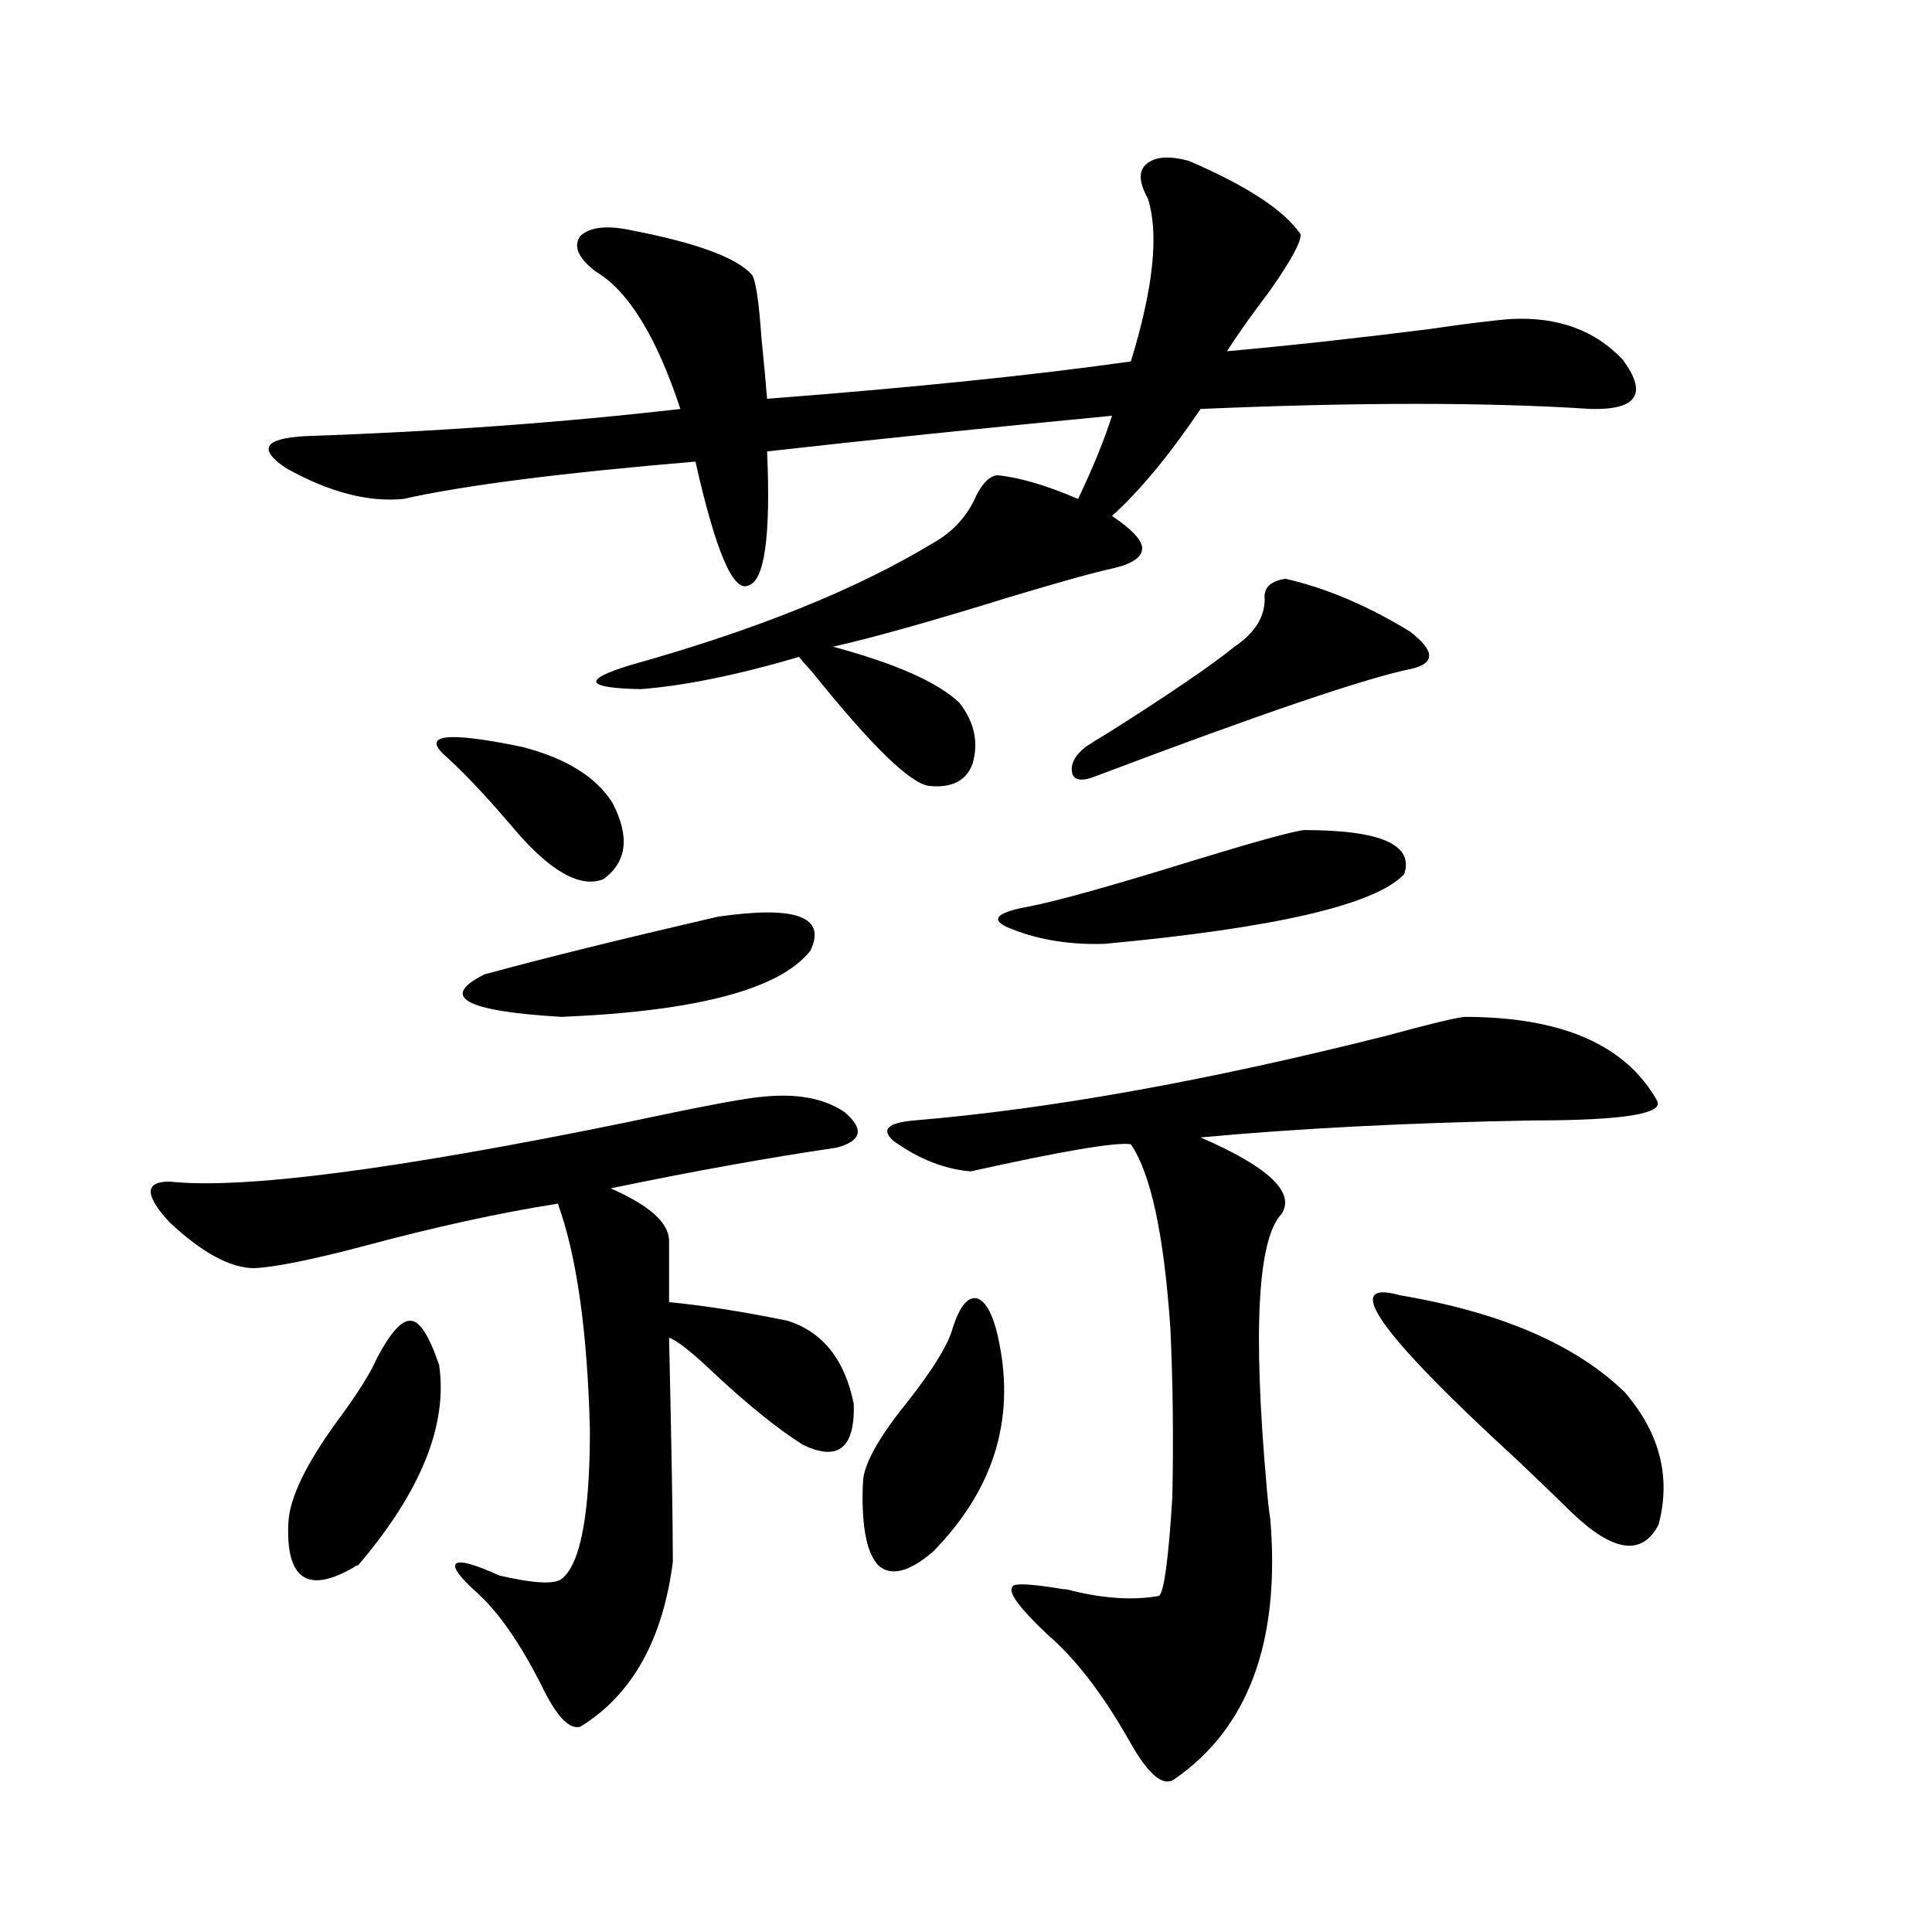
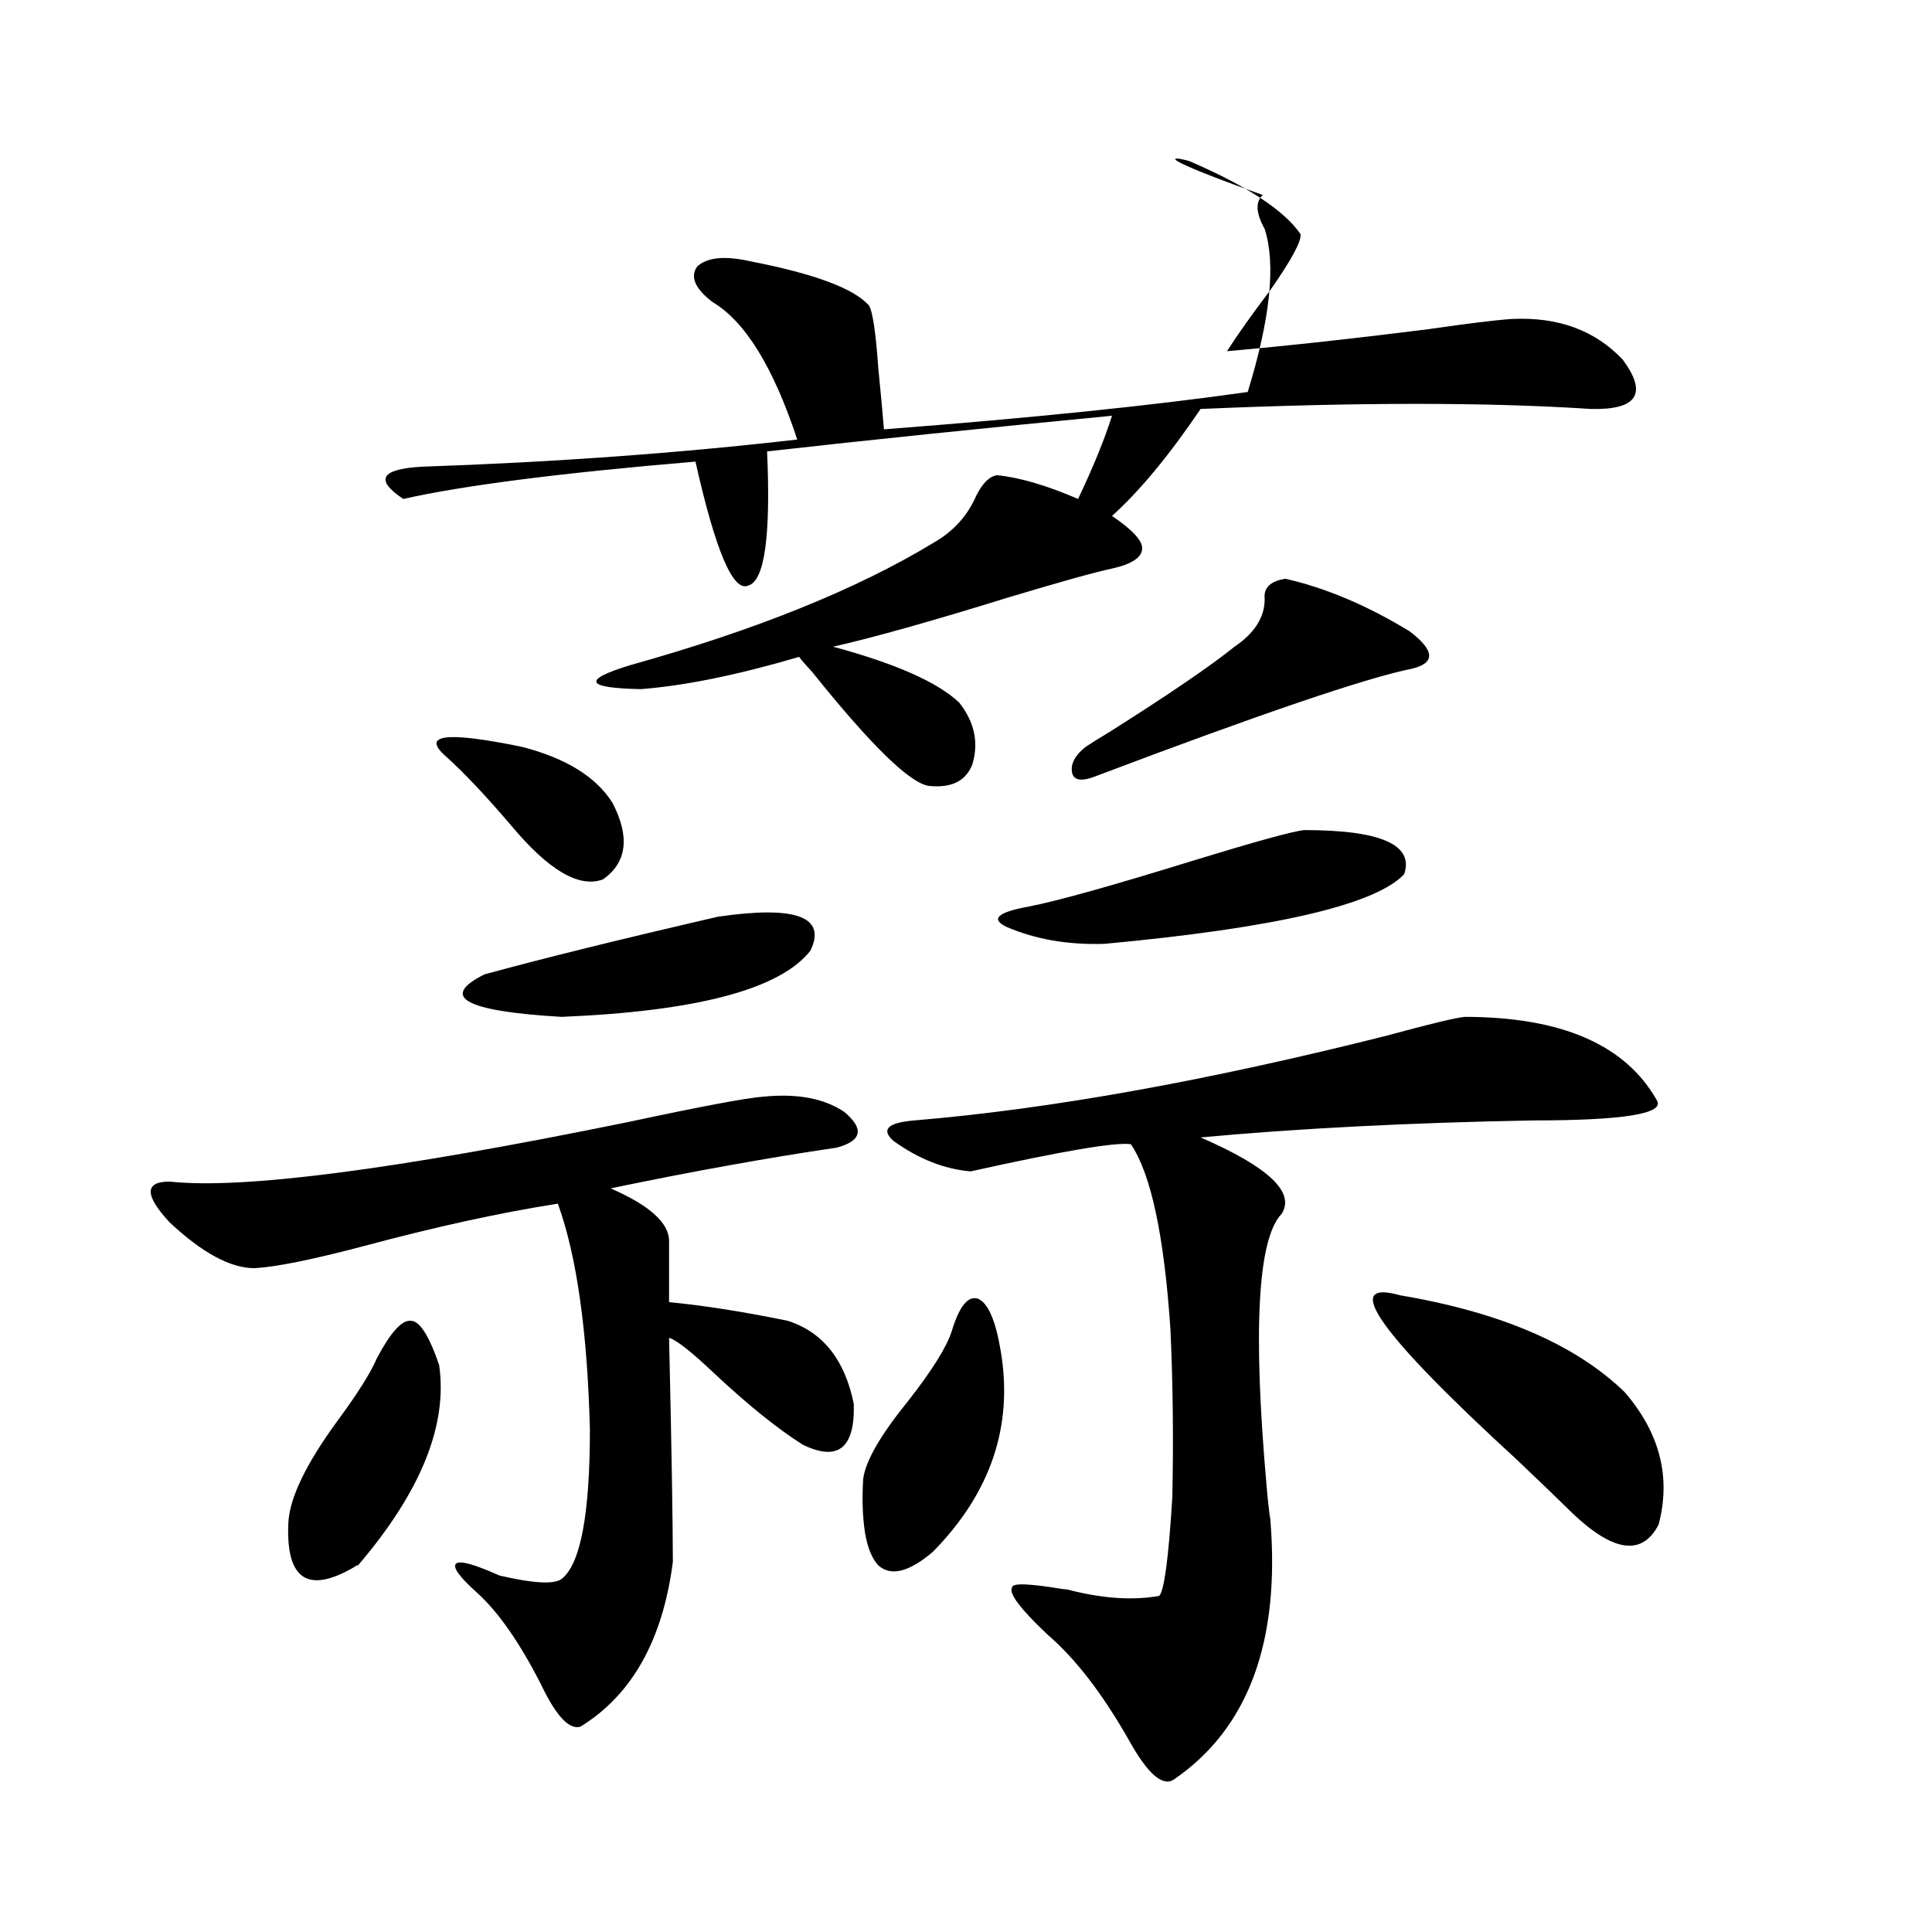
<svg xmlns="http://www.w3.org/2000/svg" version="1.1" id="图层_1" x="0px" y="0px" width="1000px" height="1000px" viewBox="0 0 1000 1000" enable-background="new 0 0 1000 1000" xml:space="preserve">
-   <path d="M395.088,567.637c17.561-1.758,31.539,0.879,41.95,7.91c10.396,8.789,9.101,14.941-3.902,18.457  c-35.776,5.273-74.8,12.305-117.07,21.094c20.152,8.789,30.243,17.88,30.243,27.246v31.641c18.201,1.758,38.688,4.985,61.462,9.668  c18.201,5.864,29.588,20.215,34.146,43.066c0.641,22.852-8.14,29.883-26.341,21.094c-13.018-8.198-28.292-20.503-45.853-36.914  c-11.707-11.124-19.512-17.276-23.414-18.457c1.296,56.841,1.951,95.513,1.951,116.016c-5.213,40.43-21.143,68.843-47.804,85.254  c-5.854,1.758-12.683-5.575-20.487-21.973c-11.066-21.685-22.118-37.505-33.17-47.461c-9.115-8.198-12.682-13.184-10.731-14.941  c1.951-1.758,9.421,0.302,22.438,6.152c17.561,4.093,28.292,4.683,32.194,1.758c9.756-7.608,14.634-33.398,14.634-77.344  c-1.311-50.977-6.829-89.937-16.585-116.895c-29.923,4.696-63.413,12.017-100.485,21.973c-26.676,7.031-45.533,10.849-56.584,11.426  c-12.363,0-26.997-7.91-43.901-23.73c-13.018-14.063-13.018-21.094,0-21.094c37.712,4.106,116.735-6.152,237.067-30.762  C363.214,572.622,386.628,568.228,395.088,567.637z M615.57,83.359c29.908,12.896,49.1,25.488,57.56,37.793  c0.641,3.516-4.558,13.184-15.609,29.004c-9.756,12.896-17.24,23.442-22.438,31.641c32.515-2.925,67.315-6.729,104.388-11.426  c20.152-2.925,34.466-4.683,42.926-5.273c24.055-1.167,43.246,5.864,57.56,21.094c13.003,17.578,7.47,26.079-16.585,25.488  c-53.337-3.516-120.652-3.516-201.946,0c-16.265,24.032-31.554,42.489-45.853,55.371c10.396,7.031,15.609,12.606,15.609,16.699  c0,4.696-5.213,8.212-15.609,10.547c-8.46,1.758-26.341,6.743-53.657,14.941c-39.679,12.305-69.922,20.806-90.729,25.488  c32.515,8.789,54.298,18.457,65.364,29.004c7.805,9.97,10.076,20.517,6.829,31.641c-3.262,8.789-10.731,12.606-22.438,11.426  c-9.756-1.167-29.923-20.792-60.486-58.887c-3.262-3.516-5.533-6.152-6.829-7.91c-31.874,9.38-59.19,14.941-81.949,16.699  c-28.627-0.577-30.578-4.683-5.854-12.305c65.029-18.155,117.391-39.249,157.069-63.281c10.396-5.851,17.881-14.063,22.438-24.609  c3.247-6.44,6.829-9.956,10.731-10.547c11.707,1.181,25.686,5.273,41.95,12.305c7.805-16.397,13.658-30.762,17.561-43.066  c-66.995,6.454-126.506,12.606-178.532,18.457c1.951,43.945-1.311,67.099-9.756,69.434c-7.805,3.516-16.92-17.866-27.316-64.16  c-69.602,5.864-119.997,12.305-151.215,19.336c-18.216,1.758-38.383-3.516-60.486-15.82c-14.969-9.956-11.707-15.519,9.756-16.699  c68.291-2.335,133-7.031,194.141-14.063c-12.362-37.491-26.996-61.222-43.901-71.191c-9.115-7.031-11.707-13.184-7.805-18.457  c5.198-4.683,14.299-5.562,27.316-2.637c33.17,6.454,53.657,14.063,61.462,22.852c1.951,2.938,3.567,13.774,4.878,32.52  c1.296,12.896,2.271,23.442,2.927,31.641c76.096-5.851,138.854-12.305,188.288-19.336c11.707-38.081,14.634-66.206,8.78-84.375  c-4.558-8.198-4.878-14.063-0.976-17.578C597.675,81.024,605.159,80.435,615.57,83.359z M195.093,702.988  c7.149-13.472,13.002-19.913,17.561-19.336c4.542,0,9.42,7.622,14.634,22.852c4.542,31.063-9.436,65.63-41.95,103.711  c-0.656,0-1.311,0.302-1.951,0.879c-24.07,14.063-35.457,6.454-34.146-22.852c0.64-12.882,9.1-30.46,25.365-52.734  C185.002,721.445,191.831,710.61,195.093,702.988z M231.19,391.855c-13.658-11.714-0.656-13.472,39.023-5.273  c22.759,5.864,38.368,15.532,46.828,29.004c9.101,17.578,7.47,30.762-4.878,39.551c-12.362,4.696-28.292-4.683-47.804-28.125  C251.342,411.782,240.29,400.067,231.19,391.855z M371.674,474.473c40.319-5.851,56.249,0,47.804,17.578  c-15.609,19.927-58.535,31.353-128.777,34.277c-50.09-2.925-63.413-10.245-39.999-21.973  C280.609,496.157,320.943,486.2,371.674,474.473z M492.646,688.926c3.902-12.882,8.445-18.457,13.658-16.699  c5.198,2.349,9.101,11.426,11.707,27.246c6.494,38.672-5.213,73.251-35.121,103.711c-12.362,10.547-21.798,12.896-28.292,7.031  c-3.262-3.516-5.533-9.077-6.829-16.699c-1.311-8.198-1.631-17.578-0.976-28.125c1.296-9.366,9.101-22.852,23.414-40.43  C482.556,709.141,490.04,697.138,492.646,688.926z M758.006,526.328c50.075,0,83.245,14.364,99.51,43.066  c4.543,7.031-16.92,10.547-64.389,10.547c-63.748,1.181-120.973,4.106-171.703,8.789c35.121,15.243,49.1,28.427,41.95,39.551  c-12.362,12.896-14.969,59.766-7.805,140.625c0.641,7.622,1.296,13.485,1.951,17.578c5.198,63.281-11.387,108.105-49.755,134.473  c-5.854,4.093-13.658-2.637-23.414-20.215c-13.658-24.032-27.651-42.188-41.95-54.492c-14.313-13.485-20.487-21.685-18.536-24.609  c0-2.349,8.78-2.06,26.341,0.879c1.296,0,2.927,0.288,4.878,0.879c16.905,4.093,31.859,4.972,44.877,2.637  c2.592-2.349,4.878-19.336,6.829-50.977c0.641-29.883,0.32-58.887-0.976-87.012c-3.262-48.628-10.091-80.558-20.487-95.801  c-7.805-1.167-35.456,3.516-82.925,14.063c-13.658-1.167-26.996-6.44-39.999-15.82c-6.509-5.851-2.927-9.366,10.731-10.547  c70.242-5.851,151.856-20.503,244.872-43.945C739.47,530.146,752.793,526.919,758.006,526.328z M675.081,429.648  c39.664,0,56.904,7.622,51.706,22.852c-14.969,15.82-66.675,27.837-155.118,36.035c-18.871,0.591-35.776-2.335-50.73-8.789  c-8.46-4.093-4.558-7.608,11.707-10.547c14.954-2.925,43.246-10.835,84.876-23.73C650.036,435.513,669.228,430.239,675.081,429.648z   M665.325,299.57c20.808,4.696,42.271,13.774,64.389,27.246c13.003,9.97,13.323,16.411,0.976,19.336  c-23.414,4.696-77.727,23.153-162.923,55.371c-7.164,2.938-11.387,2.637-12.683-0.879c-1.311-4.683,0.976-9.366,6.829-14.063  c2.592-1.758,6.829-4.395,12.683-7.91c30.563-19.336,52.026-33.976,64.389-43.945c10.396-7.031,15.609-15.229,15.609-24.609  C653.938,304.267,657.521,300.751,665.325,299.57z M724.836,670.469c52.026,8.789,90.729,25.488,116.095,50.098  c18.201,21.094,24.055,43.945,17.561,68.555c-8.46,16.411-23.414,14.364-44.877-6.152c-6.509-6.44-15.944-15.519-28.292-27.246  C713.77,690.106,693.617,661.68,724.836,670.469z" />
+   <path d="M395.088,567.637c17.561-1.758,31.539,0.879,41.95,7.91c10.396,8.789,9.101,14.941-3.902,18.457  c-35.776,5.273-74.8,12.305-117.07,21.094c20.152,8.789,30.243,17.88,30.243,27.246v31.641c18.201,1.758,38.688,4.985,61.462,9.668  c18.201,5.864,29.588,20.215,34.146,43.066c0.641,22.852-8.14,29.883-26.341,21.094c-13.018-8.198-28.292-20.503-45.853-36.914  c-11.707-11.124-19.512-17.276-23.414-18.457c1.296,56.841,1.951,95.513,1.951,116.016c-5.213,40.43-21.143,68.843-47.804,85.254  c-5.854,1.758-12.683-5.575-20.487-21.973c-11.066-21.685-22.118-37.505-33.17-47.461c-9.115-8.198-12.682-13.184-10.731-14.941  c1.951-1.758,9.421,0.302,22.438,6.152c17.561,4.093,28.292,4.683,32.194,1.758c9.756-7.608,14.634-33.398,14.634-77.344  c-1.311-50.977-6.829-89.937-16.585-116.895c-29.923,4.696-63.413,12.017-100.485,21.973c-26.676,7.031-45.533,10.849-56.584,11.426  c-12.363,0-26.997-7.91-43.901-23.73c-13.018-14.063-13.018-21.094,0-21.094c37.712,4.106,116.735-6.152,237.067-30.762  C363.214,572.622,386.628,568.228,395.088,567.637z M615.57,83.359c29.908,12.896,49.1,25.488,57.56,37.793  c0.641,3.516-4.558,13.184-15.609,29.004c-9.756,12.896-17.24,23.442-22.438,31.641c32.515-2.925,67.315-6.729,104.388-11.426  c20.152-2.925,34.466-4.683,42.926-5.273c24.055-1.167,43.246,5.864,57.56,21.094c13.003,17.578,7.47,26.079-16.585,25.488  c-53.337-3.516-120.652-3.516-201.946,0c-16.265,24.032-31.554,42.489-45.853,55.371c10.396,7.031,15.609,12.606,15.609,16.699  c0,4.696-5.213,8.212-15.609,10.547c-8.46,1.758-26.341,6.743-53.657,14.941c-39.679,12.305-69.922,20.806-90.729,25.488  c32.515,8.789,54.298,18.457,65.364,29.004c7.805,9.97,10.076,20.517,6.829,31.641c-3.262,8.789-10.731,12.606-22.438,11.426  c-9.756-1.167-29.923-20.792-60.486-58.887c-3.262-3.516-5.533-6.152-6.829-7.91c-31.874,9.38-59.19,14.941-81.949,16.699  c-28.627-0.577-30.578-4.683-5.854-12.305c65.029-18.155,117.391-39.249,157.069-63.281c10.396-5.851,17.881-14.063,22.438-24.609  c3.247-6.44,6.829-9.956,10.731-10.547c11.707,1.181,25.686,5.273,41.95,12.305c7.805-16.397,13.658-30.762,17.561-43.066  c-66.995,6.454-126.506,12.606-178.532,18.457c1.951,43.945-1.311,67.099-9.756,69.434c-7.805,3.516-16.92-17.866-27.316-64.16  c-69.602,5.864-119.997,12.305-151.215,19.336c-14.969-9.956-11.707-15.519,9.756-16.699  c68.291-2.335,133-7.031,194.141-14.063c-12.362-37.491-26.996-61.222-43.901-71.191c-9.115-7.031-11.707-13.184-7.805-18.457  c5.198-4.683,14.299-5.562,27.316-2.637c33.17,6.454,53.657,14.063,61.462,22.852c1.951,2.938,3.567,13.774,4.878,32.52  c1.296,12.896,2.271,23.442,2.927,31.641c76.096-5.851,138.854-12.305,188.288-19.336c11.707-38.081,14.634-66.206,8.78-84.375  c-4.558-8.198-4.878-14.063-0.976-17.578C597.675,81.024,605.159,80.435,615.57,83.359z M195.093,702.988  c7.149-13.472,13.002-19.913,17.561-19.336c4.542,0,9.42,7.622,14.634,22.852c4.542,31.063-9.436,65.63-41.95,103.711  c-0.656,0-1.311,0.302-1.951,0.879c-24.07,14.063-35.457,6.454-34.146-22.852c0.64-12.882,9.1-30.46,25.365-52.734  C185.002,721.445,191.831,710.61,195.093,702.988z M231.19,391.855c-13.658-11.714-0.656-13.472,39.023-5.273  c22.759,5.864,38.368,15.532,46.828,29.004c9.101,17.578,7.47,30.762-4.878,39.551c-12.362,4.696-28.292-4.683-47.804-28.125  C251.342,411.782,240.29,400.067,231.19,391.855z M371.674,474.473c40.319-5.851,56.249,0,47.804,17.578  c-15.609,19.927-58.535,31.353-128.777,34.277c-50.09-2.925-63.413-10.245-39.999-21.973  C280.609,496.157,320.943,486.2,371.674,474.473z M492.646,688.926c3.902-12.882,8.445-18.457,13.658-16.699  c5.198,2.349,9.101,11.426,11.707,27.246c6.494,38.672-5.213,73.251-35.121,103.711c-12.362,10.547-21.798,12.896-28.292,7.031  c-3.262-3.516-5.533-9.077-6.829-16.699c-1.311-8.198-1.631-17.578-0.976-28.125c1.296-9.366,9.101-22.852,23.414-40.43  C482.556,709.141,490.04,697.138,492.646,688.926z M758.006,526.328c50.075,0,83.245,14.364,99.51,43.066  c4.543,7.031-16.92,10.547-64.389,10.547c-63.748,1.181-120.973,4.106-171.703,8.789c35.121,15.243,49.1,28.427,41.95,39.551  c-12.362,12.896-14.969,59.766-7.805,140.625c0.641,7.622,1.296,13.485,1.951,17.578c5.198,63.281-11.387,108.105-49.755,134.473  c-5.854,4.093-13.658-2.637-23.414-20.215c-13.658-24.032-27.651-42.188-41.95-54.492c-14.313-13.485-20.487-21.685-18.536-24.609  c0-2.349,8.78-2.06,26.341,0.879c1.296,0,2.927,0.288,4.878,0.879c16.905,4.093,31.859,4.972,44.877,2.637  c2.592-2.349,4.878-19.336,6.829-50.977c0.641-29.883,0.32-58.887-0.976-87.012c-3.262-48.628-10.091-80.558-20.487-95.801  c-7.805-1.167-35.456,3.516-82.925,14.063c-13.658-1.167-26.996-6.44-39.999-15.82c-6.509-5.851-2.927-9.366,10.731-10.547  c70.242-5.851,151.856-20.503,244.872-43.945C739.47,530.146,752.793,526.919,758.006,526.328z M675.081,429.648  c39.664,0,56.904,7.622,51.706,22.852c-14.969,15.82-66.675,27.837-155.118,36.035c-18.871,0.591-35.776-2.335-50.73-8.789  c-8.46-4.093-4.558-7.608,11.707-10.547c14.954-2.925,43.246-10.835,84.876-23.73C650.036,435.513,669.228,430.239,675.081,429.648z   M665.325,299.57c20.808,4.696,42.271,13.774,64.389,27.246c13.003,9.97,13.323,16.411,0.976,19.336  c-23.414,4.696-77.727,23.153-162.923,55.371c-7.164,2.938-11.387,2.637-12.683-0.879c-1.311-4.683,0.976-9.366,6.829-14.063  c2.592-1.758,6.829-4.395,12.683-7.91c30.563-19.336,52.026-33.976,64.389-43.945c10.396-7.031,15.609-15.229,15.609-24.609  C653.938,304.267,657.521,300.751,665.325,299.57z M724.836,670.469c52.026,8.789,90.729,25.488,116.095,50.098  c18.201,21.094,24.055,43.945,17.561,68.555c-8.46,16.411-23.414,14.364-44.877-6.152c-6.509-6.44-15.944-15.519-28.292-27.246  C713.77,690.106,693.617,661.68,724.836,670.469z" />
</svg>